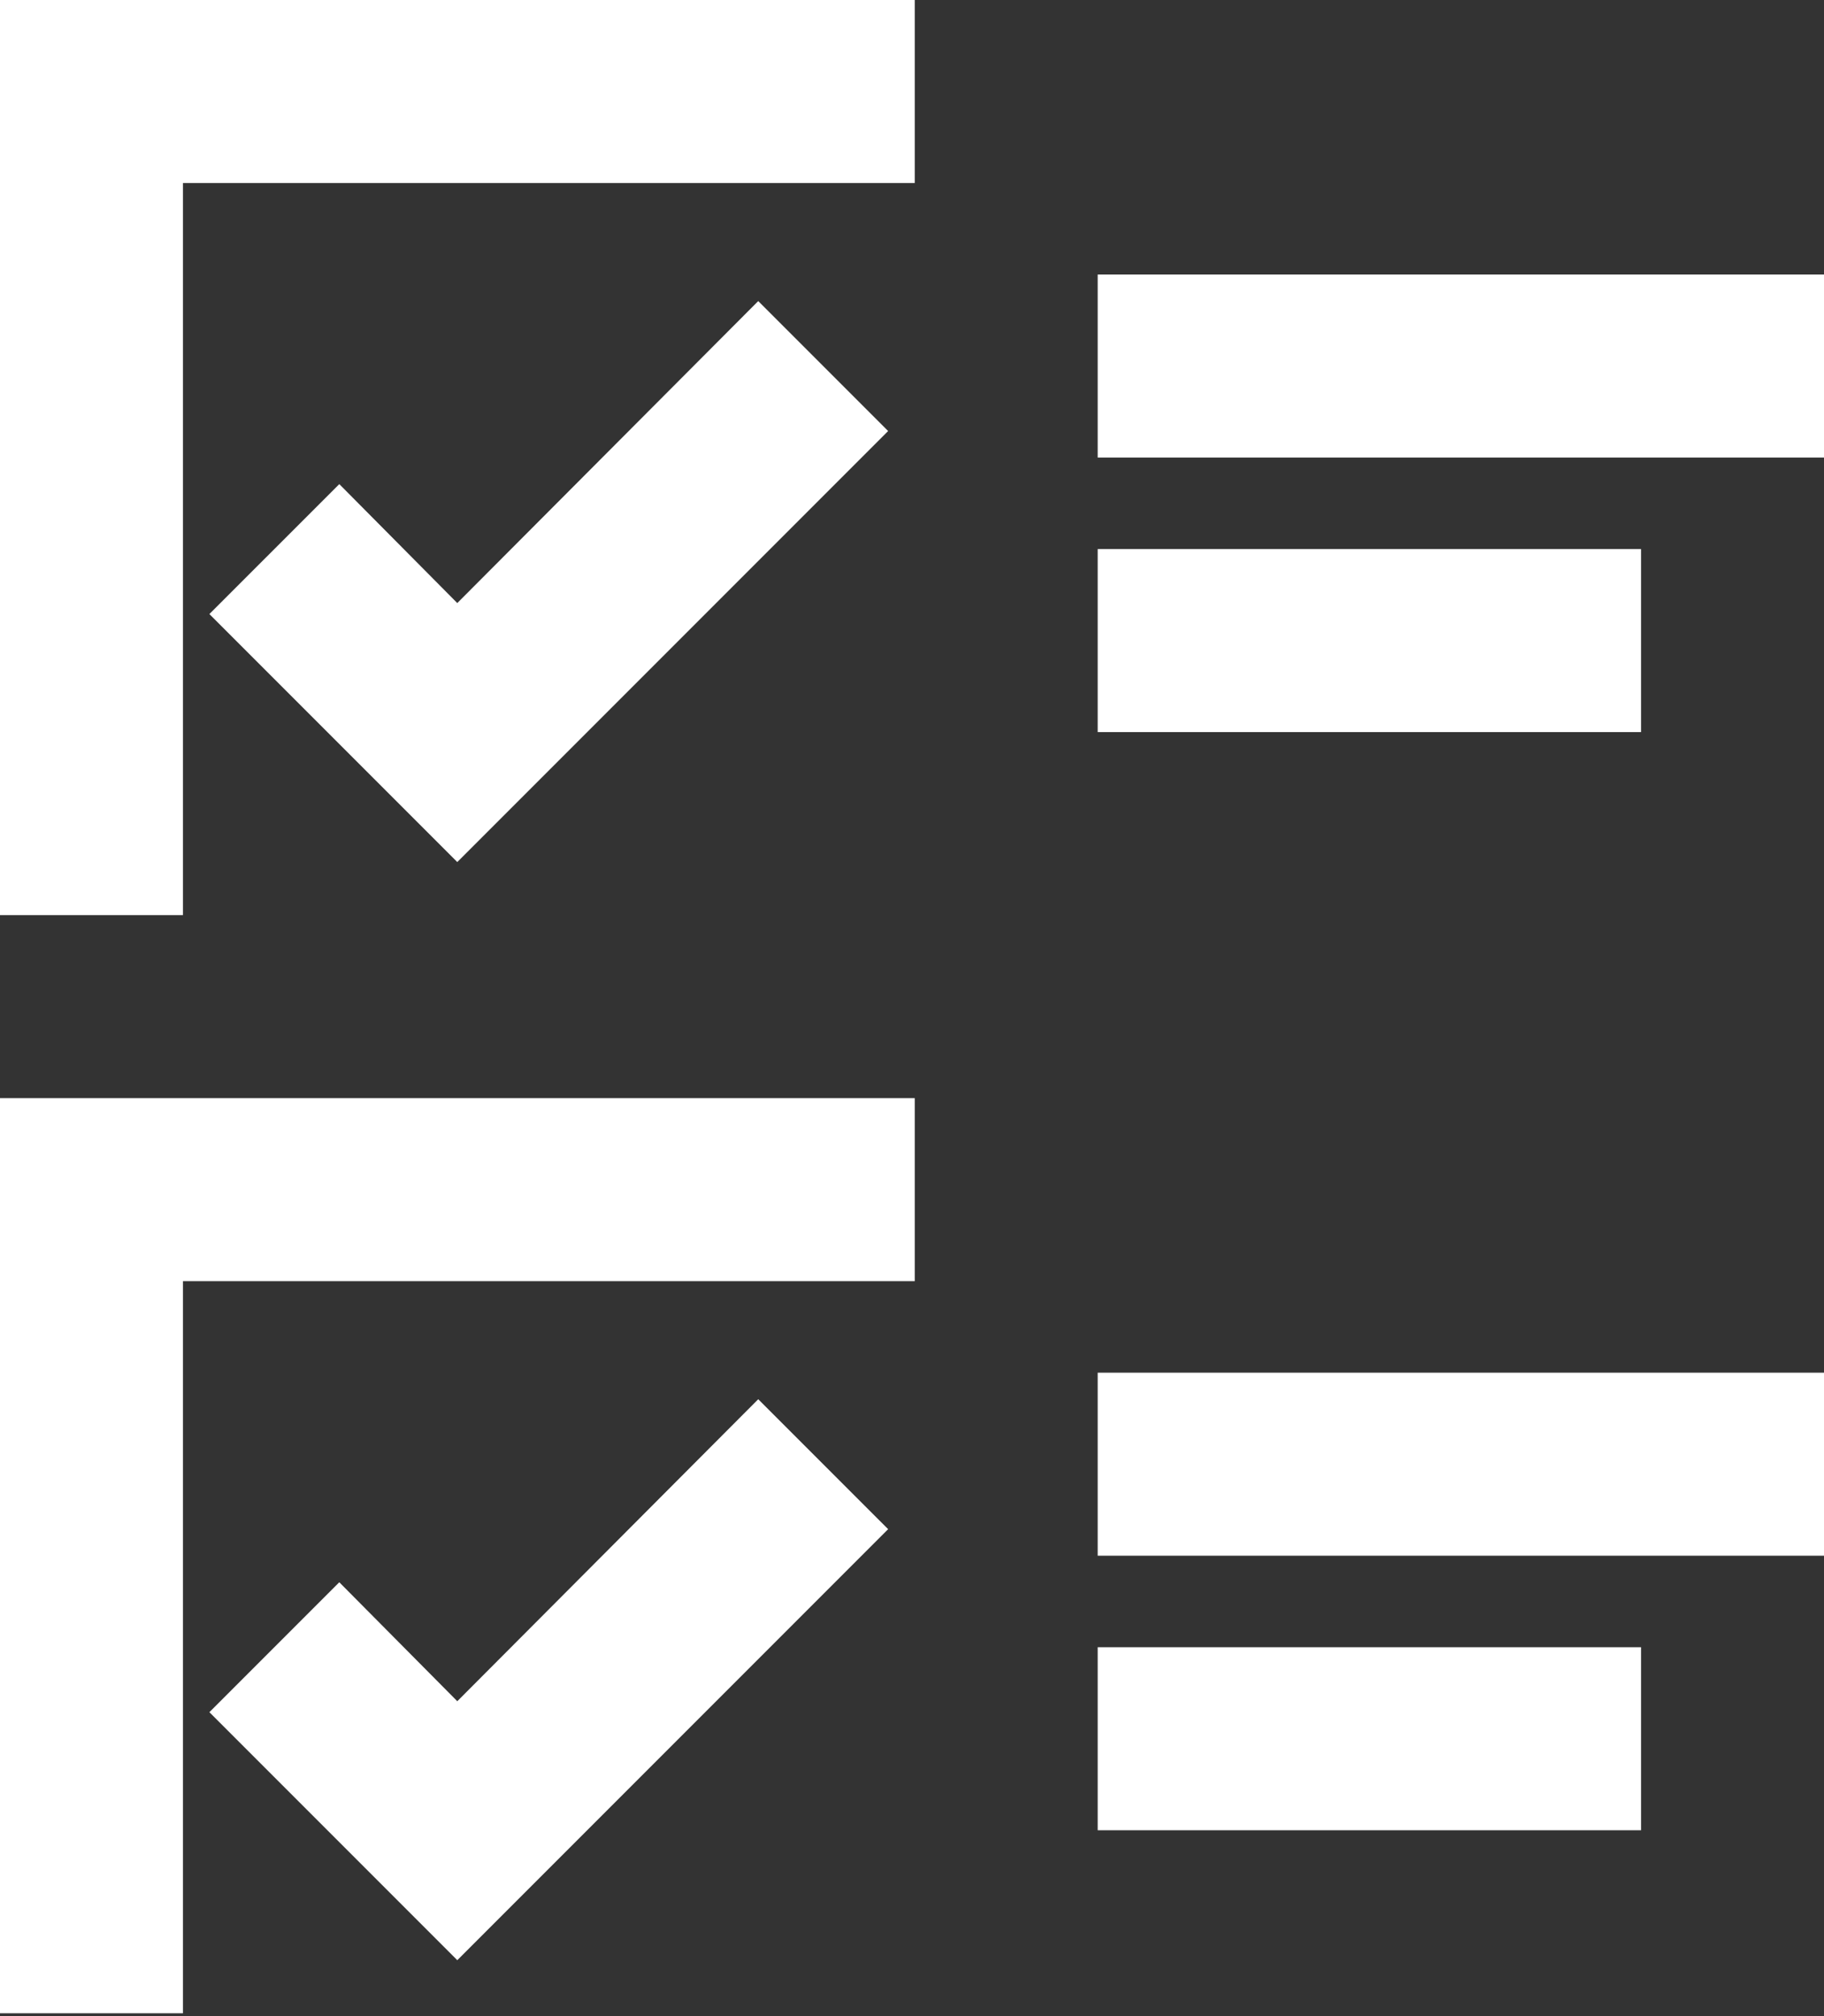
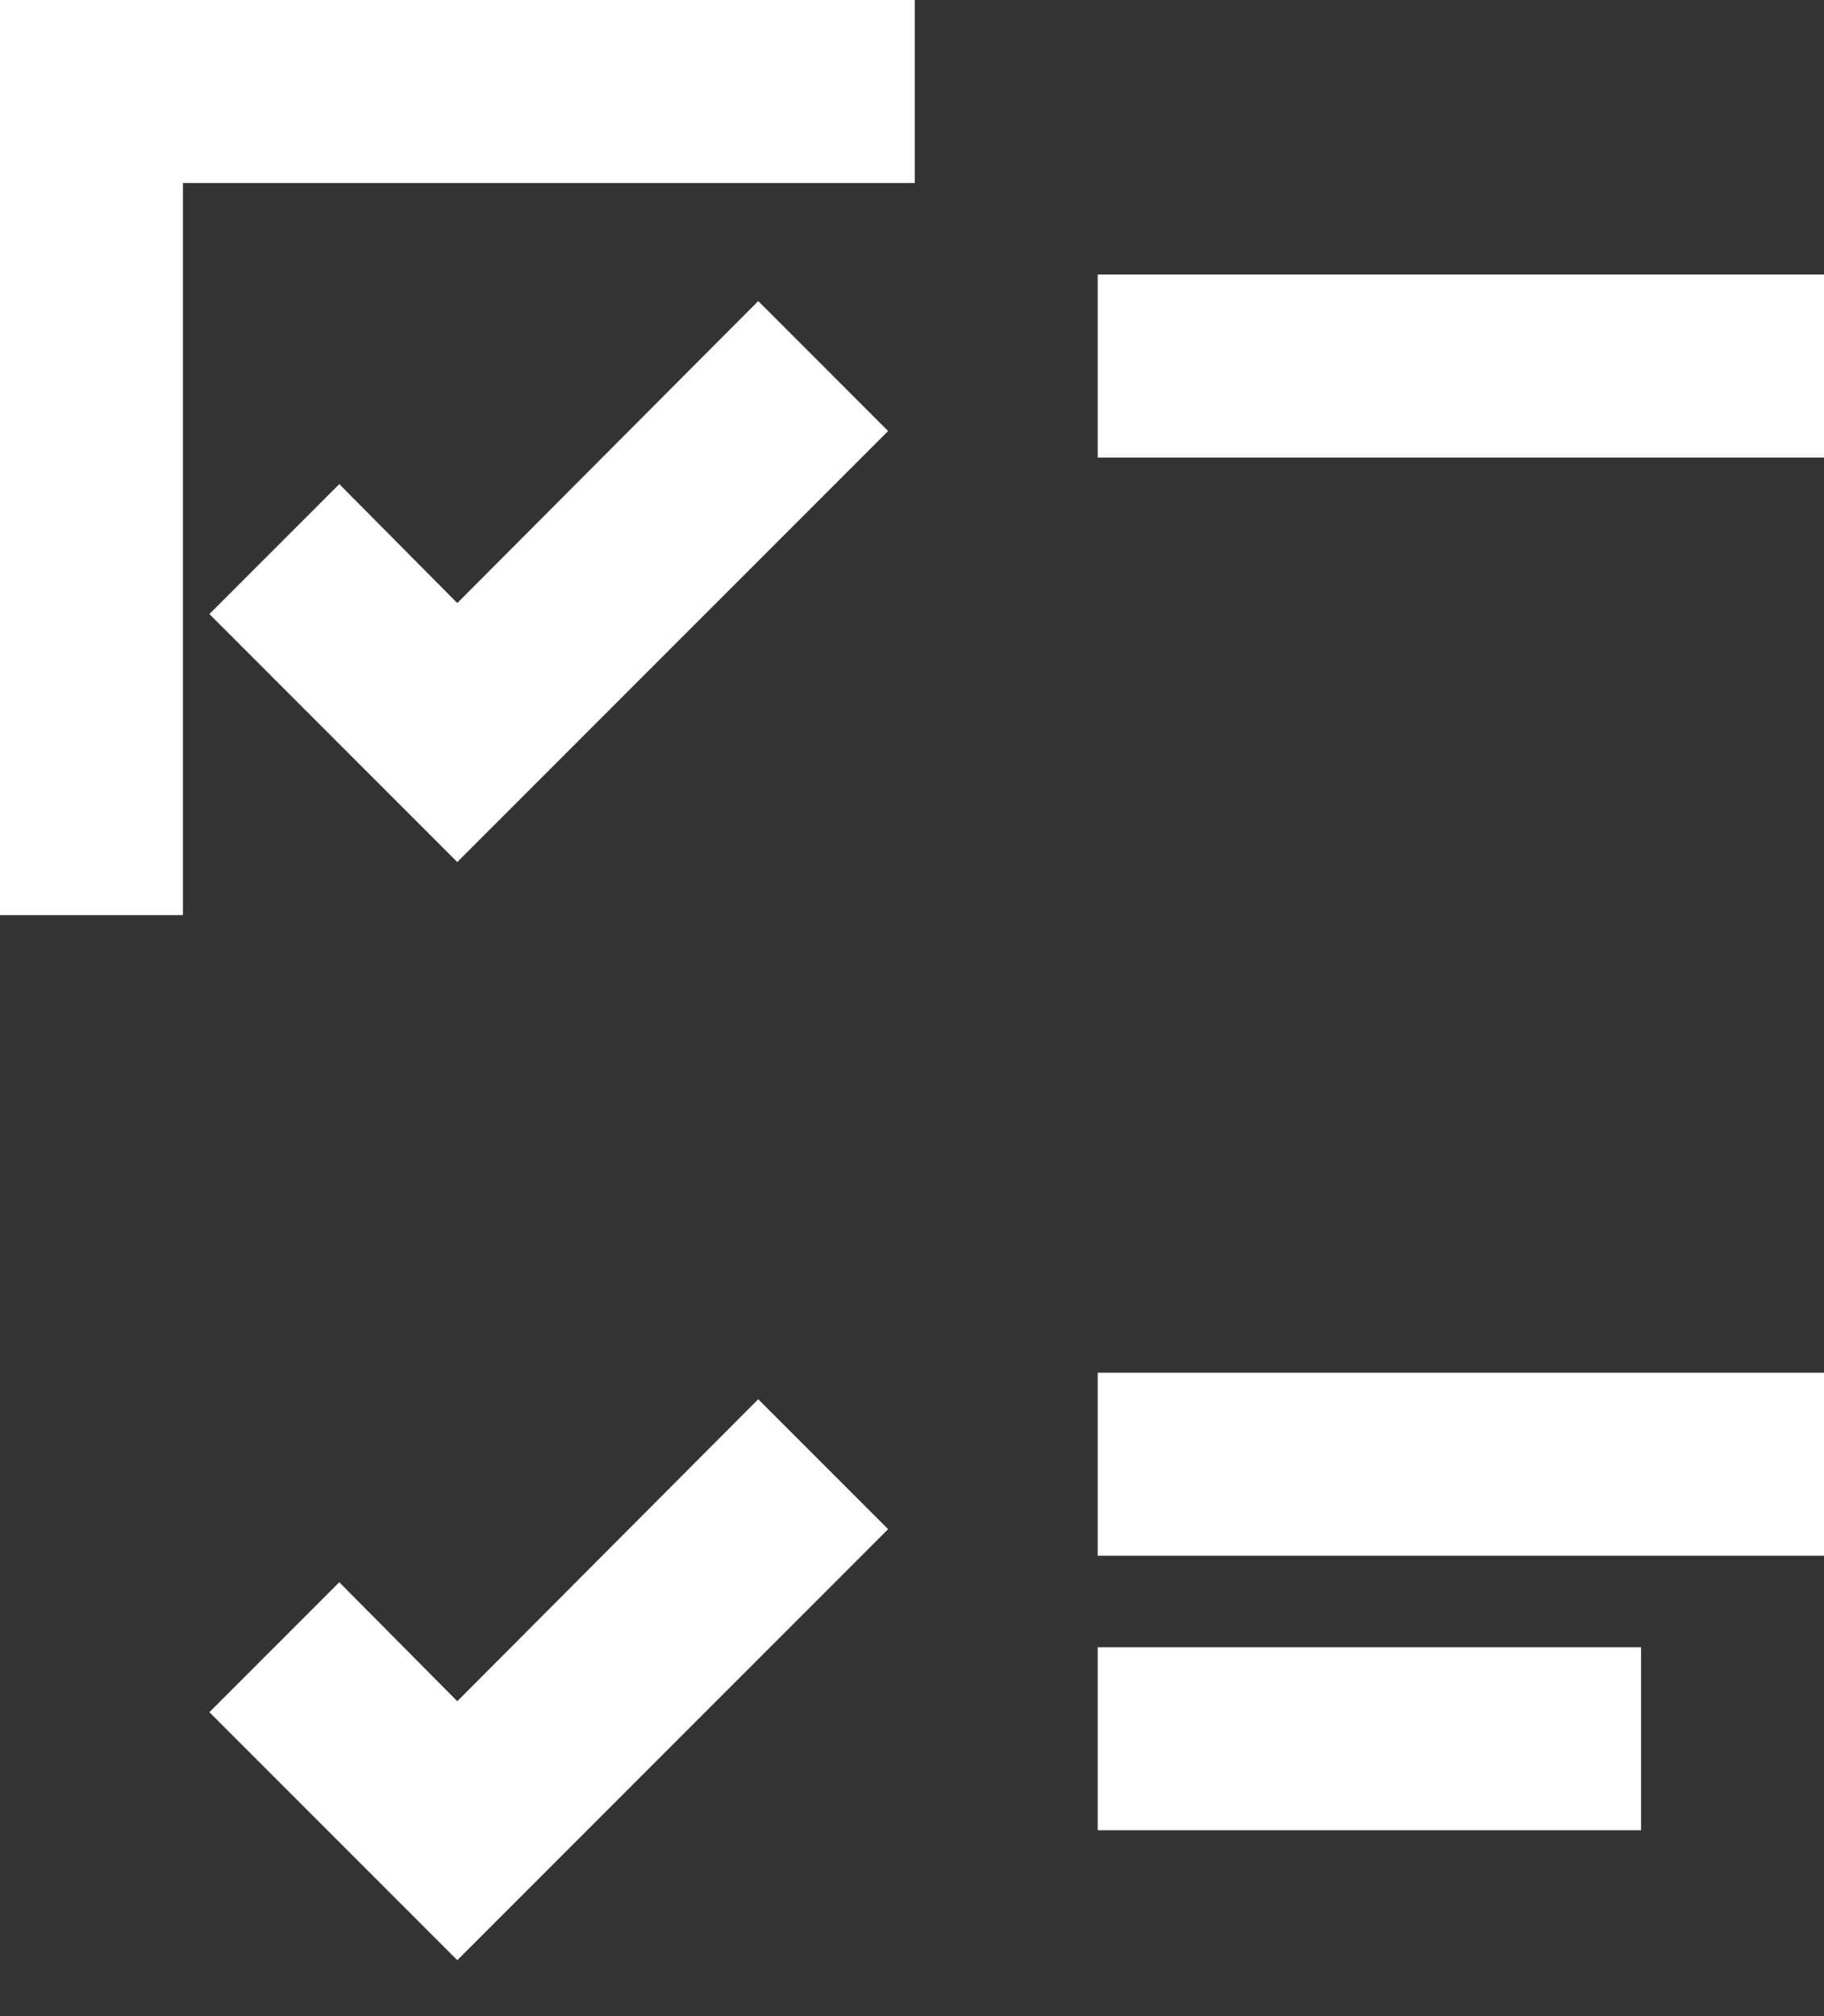
<svg xmlns="http://www.w3.org/2000/svg" width="200" height="221" viewBox="0 0 200 221" fill="none">
  <rect x="0" y="0" width="200" height="221" fill="#333333" stroke="none" />
  <path d="M37.203 53.059L22.959 67.302L50.141 94.484L97.383 47.242L83.14 32.999L50.141 66.098L37.203 53.059Z" fill="white" />
  <path d="M200 30.09H120.361V50.15H200V30.09Z" fill="white" />
-   <path d="M179.94 60.18H120.361V80.24H179.94V60.18Z" fill="white" />
  <path d="M100.301 0H0V100.301H20.06V20.06H100.301V0Z" fill="white" />
  <path d="M37.203 173.42L22.959 187.663L50.141 214.844L97.383 167.602L83.14 153.36L50.141 186.459L37.203 173.42Z" fill="white" />
  <path d="M200 150.451H120.361V170.511H200V150.451Z" fill="white" />
  <path d="M179.94 180.541H120.361V200.601H179.94V180.541Z" fill="white" />
-   <path d="M0 220.661H20.06V140.421H100.301V120.361H0V220.661Z" fill="white" />
</svg>